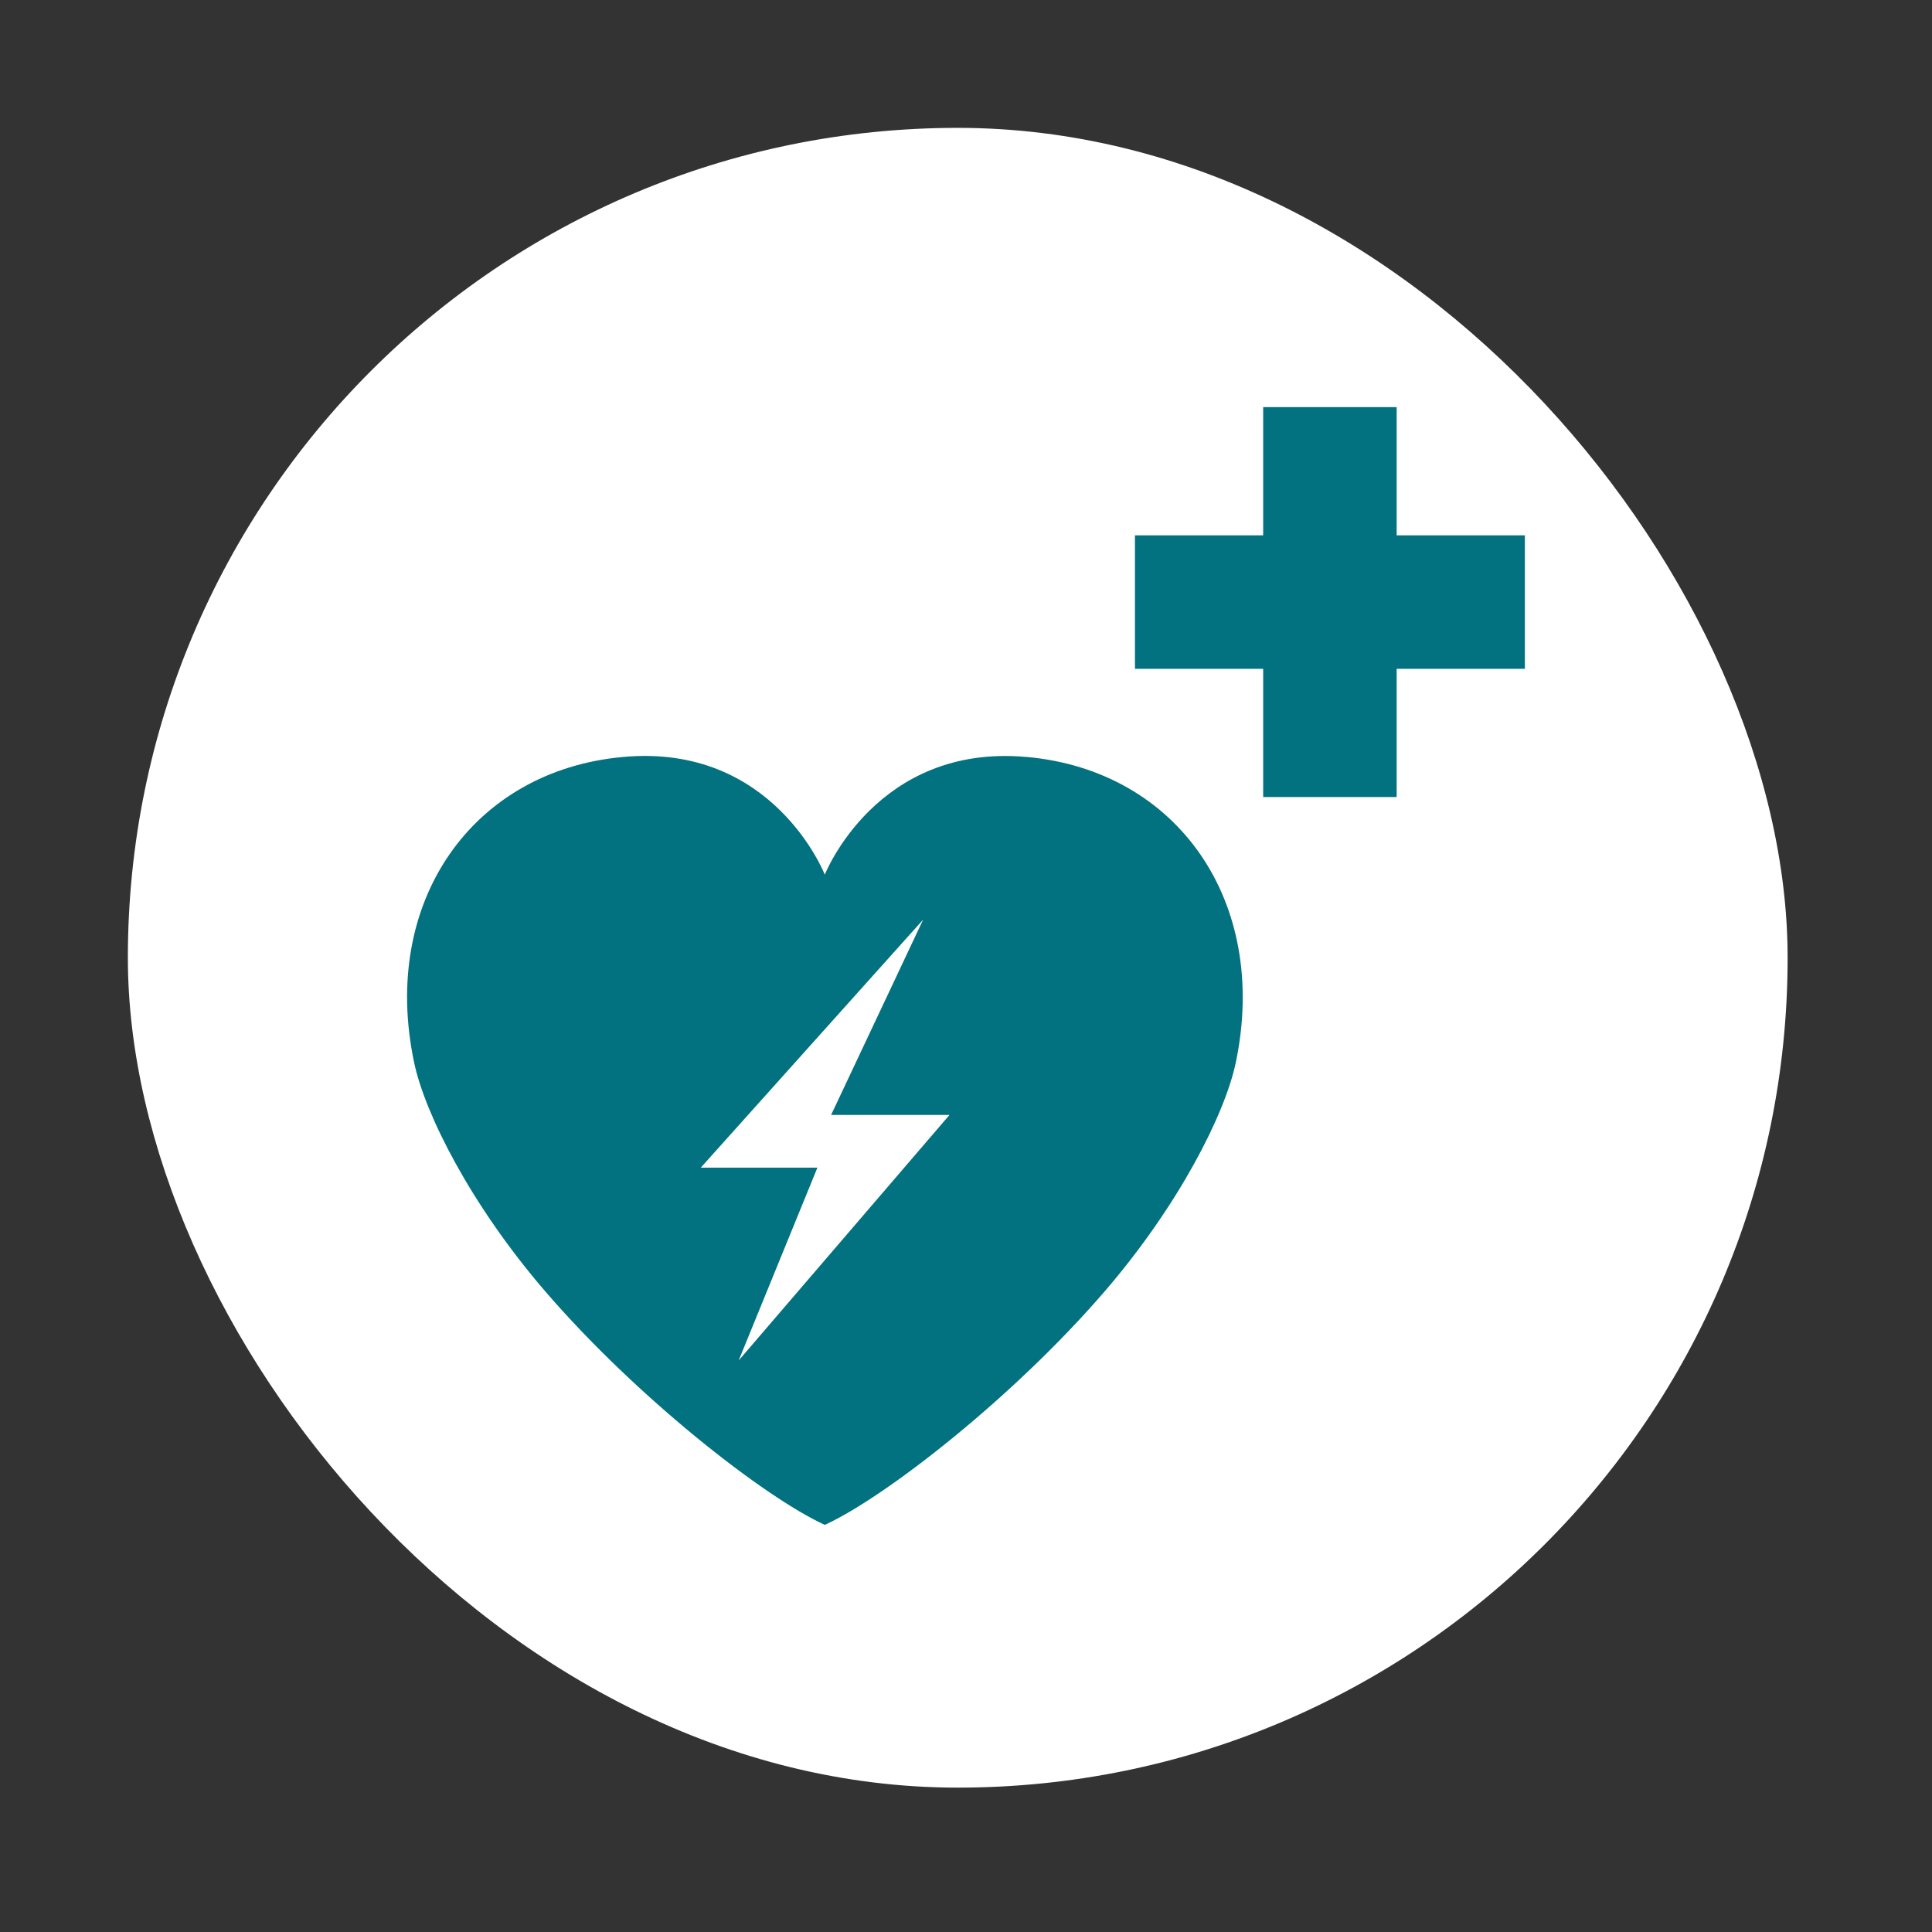
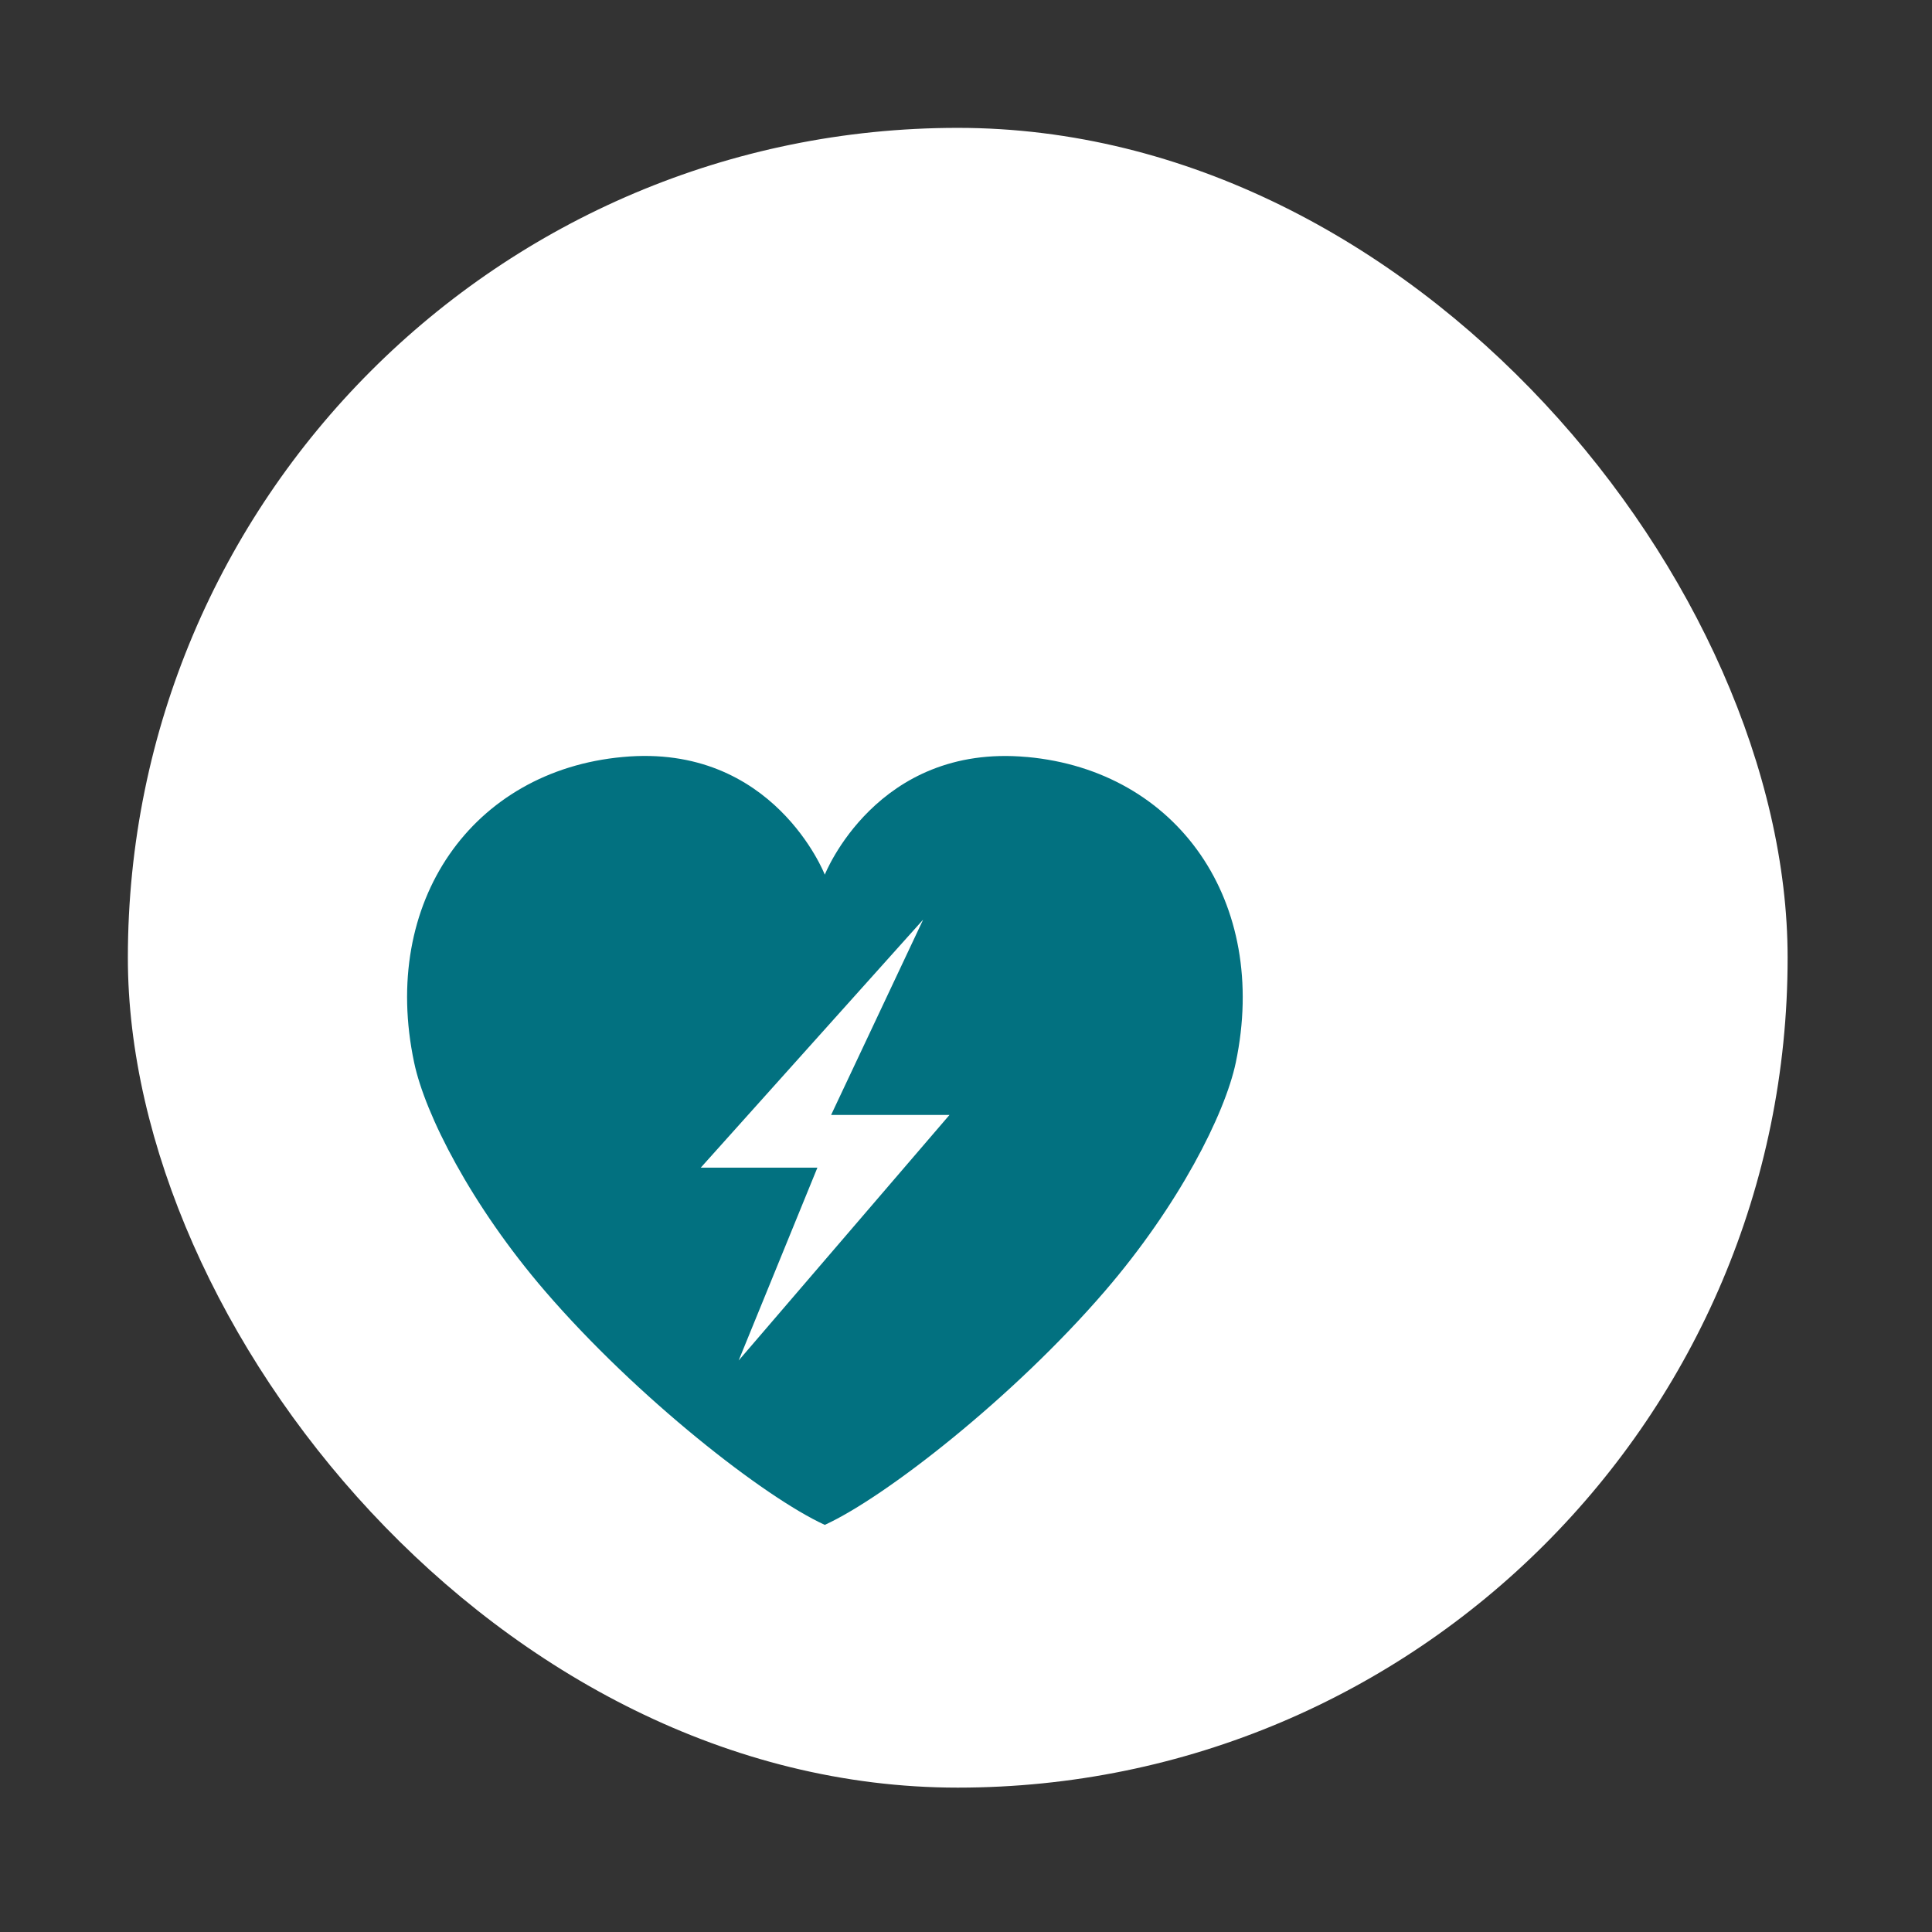
<svg xmlns="http://www.w3.org/2000/svg" xmlns:xlink="http://www.w3.org/1999/xlink" id="Grafik" viewBox="0 0 55 55">
  <rect x="0" y="0" width="55" height="55" fill="#333333" stroke="none" />
  <defs>
    <style>
      .cls-1 {
        fill: #fff;
      }

      .cls-2 {
        fill: #027180;
      }
    </style>
    <symbol id="form-navigation-2" viewBox="0 0 105 105">
      <rect class="cls-1" x="0" y="0" width="105" height="105" rx="52.5" ry="52.5" />
    </symbol>
  </defs>
  <use width="105" height="105" transform="translate(3.64 3.64) scale(.45)" xlink:href="#form-navigation-2" />
  <g id="content">
-     <polygon class="cls-2" points="43.41 15.24 39.76 15.24 39.76 11.59 35.96 11.59 35.96 15.24 32.31 15.24 32.31 19.04 35.96 19.04 35.96 22.69 39.76 22.69 39.76 19.04 43.41 19.04 43.41 15.24" />
-     <path class="cls-2" d="M29.23,21.55c-4.28-.39-5.75,3.35-5.75,3.35h0s-1.46-3.75-5.75-3.35c-4.28.39-6.91,4.12-5.94,8.7.31,1.47,1.62,4.06,3.73,6.51,2.61,3.03,6.25,5.87,7.96,6.65h0c1.71-.78,5.36-3.62,7.97-6.65,2.11-2.45,3.42-5.04,3.73-6.51.96-4.58-1.66-8.31-5.94-8.7ZM21.02,38.75l2.25-5.51h-3.32l6.33-7.06-2.62,5.56h3.37l-6.01,7Z" />
+     <path class="cls-2" d="M29.23,21.55c-4.28-.39-5.75,3.35-5.75,3.35h0s-1.46-3.75-5.75-3.35c-4.28.39-6.91,4.12-5.94,8.7.31,1.47,1.62,4.06,3.73,6.51,2.61,3.03,6.25,5.87,7.96,6.65h0c1.71-.78,5.36-3.62,7.97-6.65,2.11-2.45,3.42-5.04,3.73-6.51.96-4.58-1.66-8.31-5.94-8.7ZM21.02,38.75l2.25-5.51h-3.32l6.33-7.06-2.62,5.56h3.37l-6.01,7" />
  </g>
</svg>